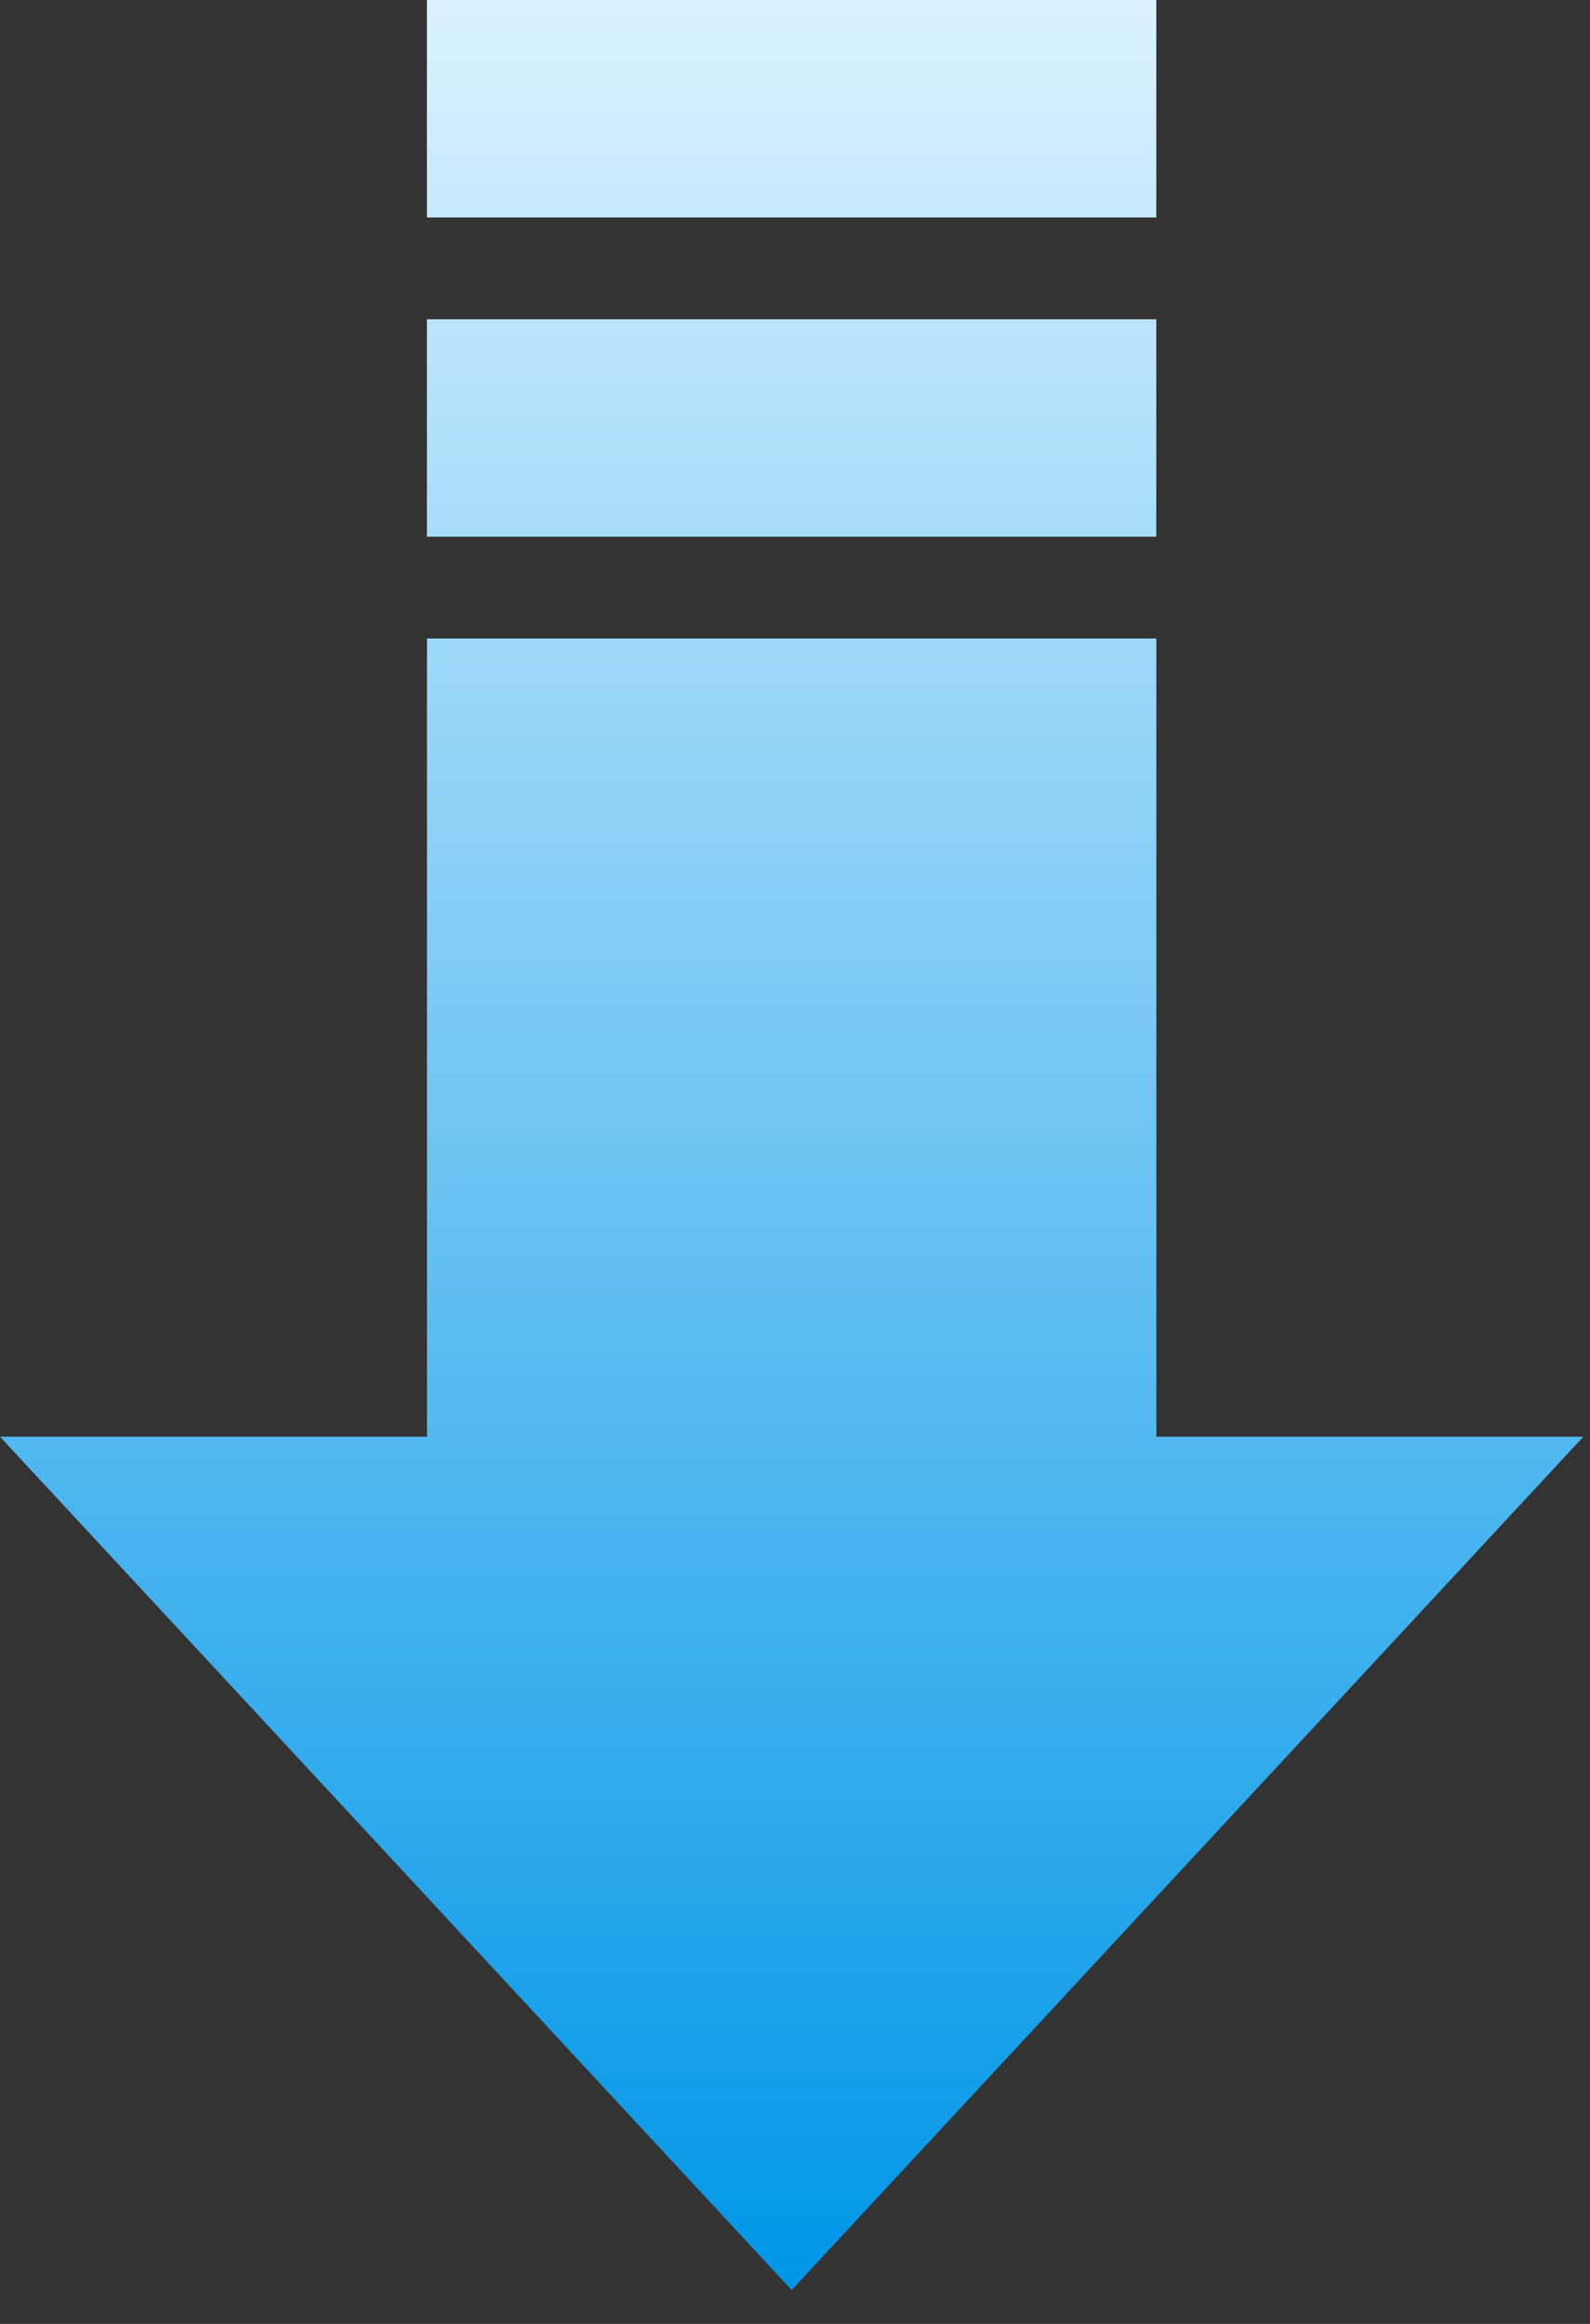
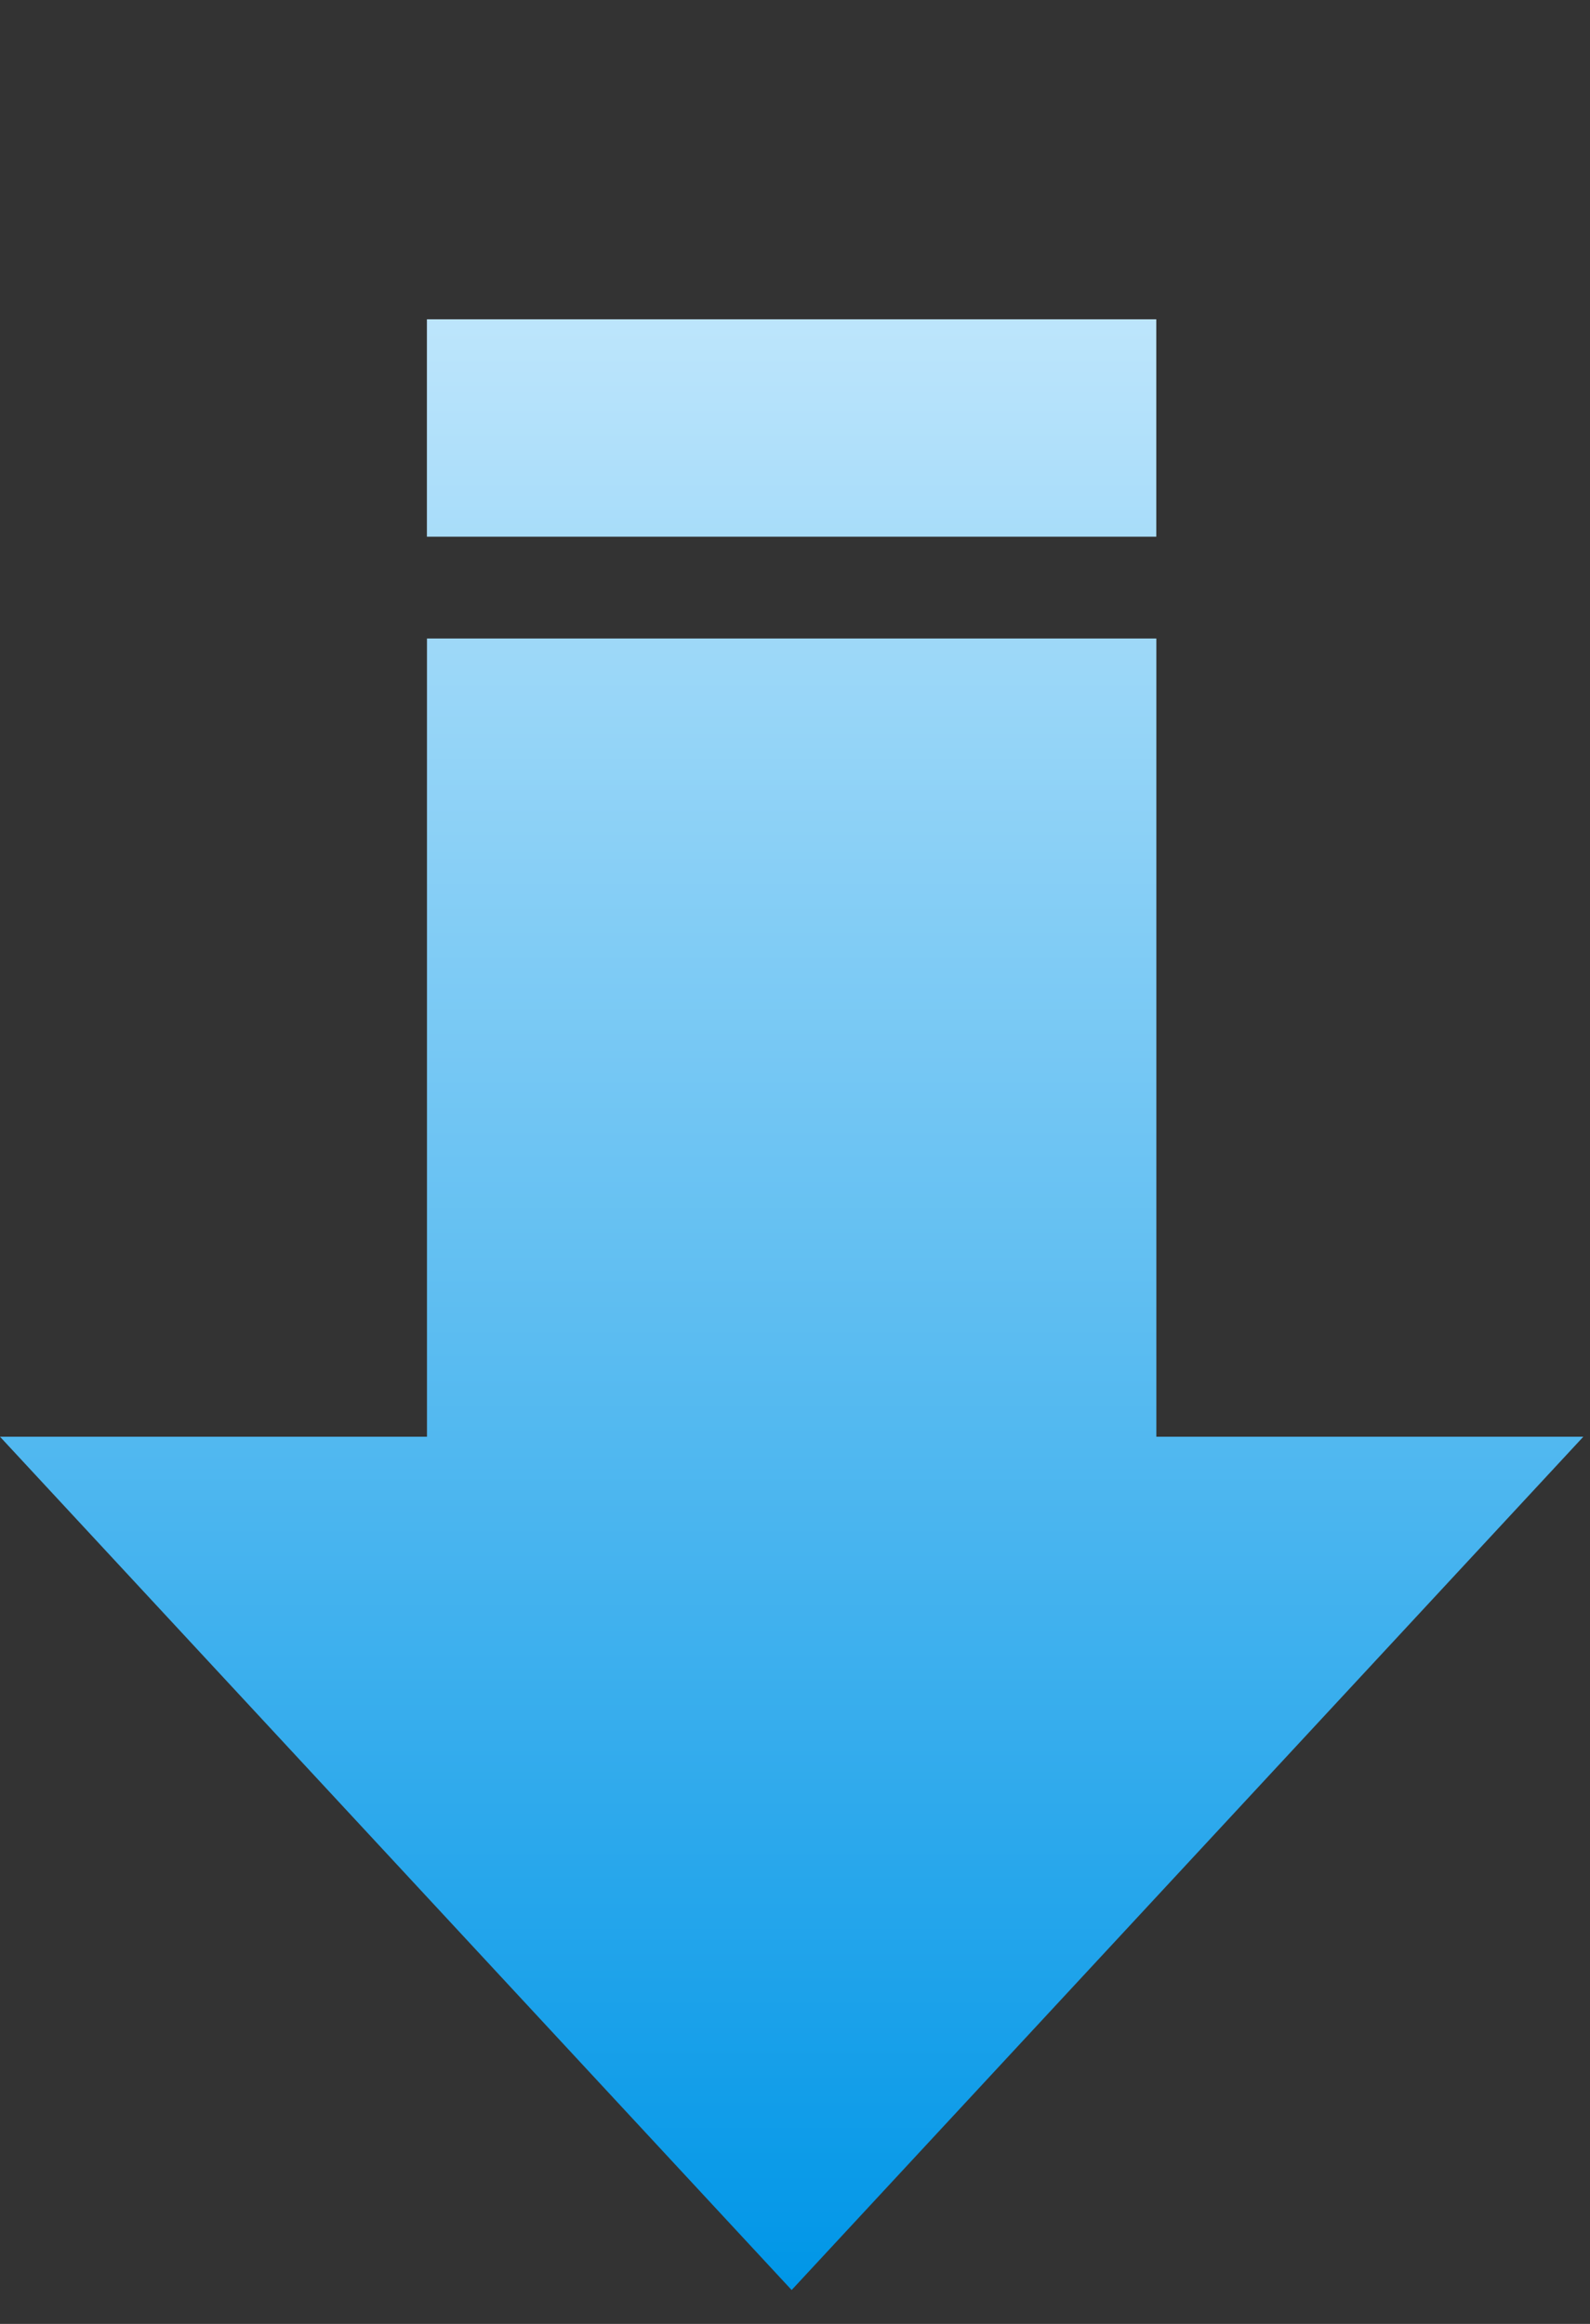
<svg xmlns="http://www.w3.org/2000/svg" width="26" height="38" viewBox="0 0 26 38" fill="none">
  <rect x="0" y="0" width="26" height="38" fill="#333333" stroke="none" />
  <path d="M18.909 23.493H25.891L12.945 37.446L0 23.493H6.982V10.441H18.909V23.493Z" fill="url(#paint0_linear_846_2323)" />
  <path d="M18.908 8.776H6.981V5.221H18.908V8.776Z" fill="url(#paint1_linear_846_2323)" />
-   <path d="M18.908 0V3.556H6.981V0H18.908Z" fill="url(#paint2_linear_846_2323)" />
  <defs>
    <linearGradient id="paint0_linear_846_2323" x1="12.945" y1="0" x2="12.945" y2="37.446" gradientUnits="userSpaceOnUse">
      <stop stop-color="#DBF2FF" />
      <stop offset="1" stop-color="#0096E7" />
    </linearGradient>
    <linearGradient id="paint1_linear_846_2323" x1="12.945" y1="0" x2="12.945" y2="37.446" gradientUnits="userSpaceOnUse">
      <stop stop-color="#DBF2FF" />
      <stop offset="1" stop-color="#0096E7" />
    </linearGradient>
    <linearGradient id="paint2_linear_846_2323" x1="12.945" y1="0" x2="12.945" y2="37.446" gradientUnits="userSpaceOnUse">
      <stop stop-color="#DBF2FF" />
      <stop offset="1" stop-color="#0096E7" />
    </linearGradient>
  </defs>
</svg>